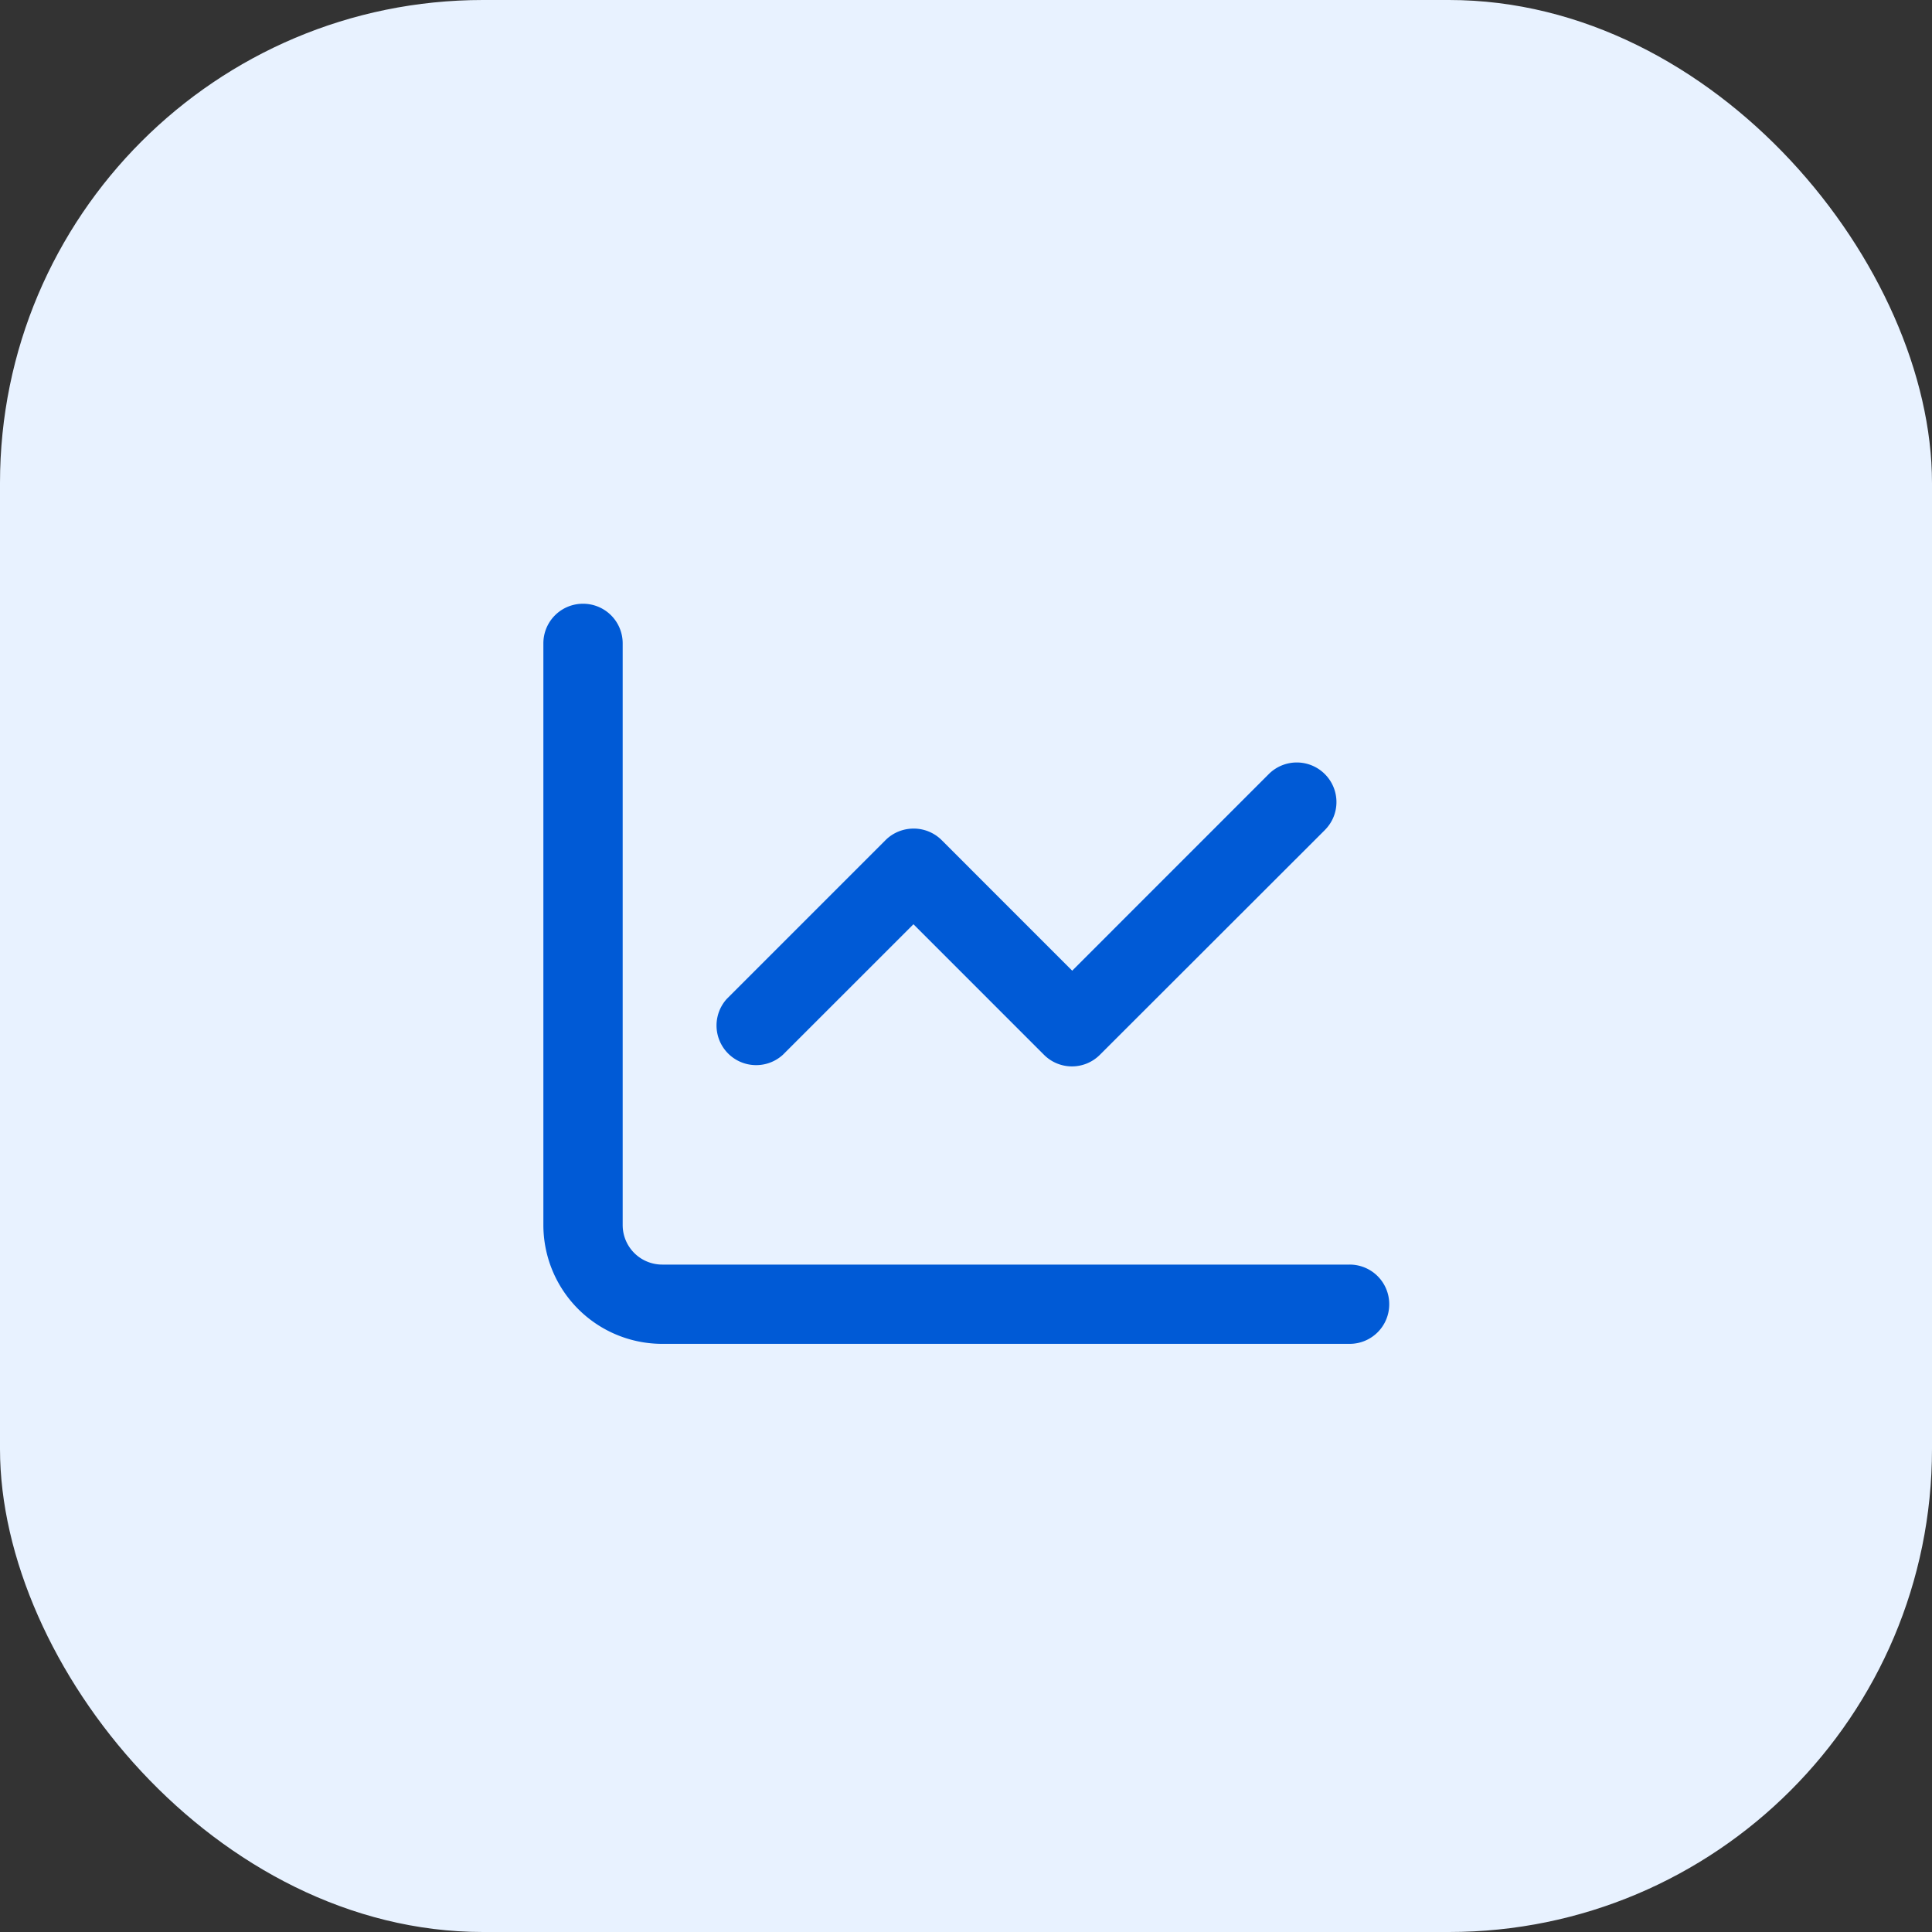
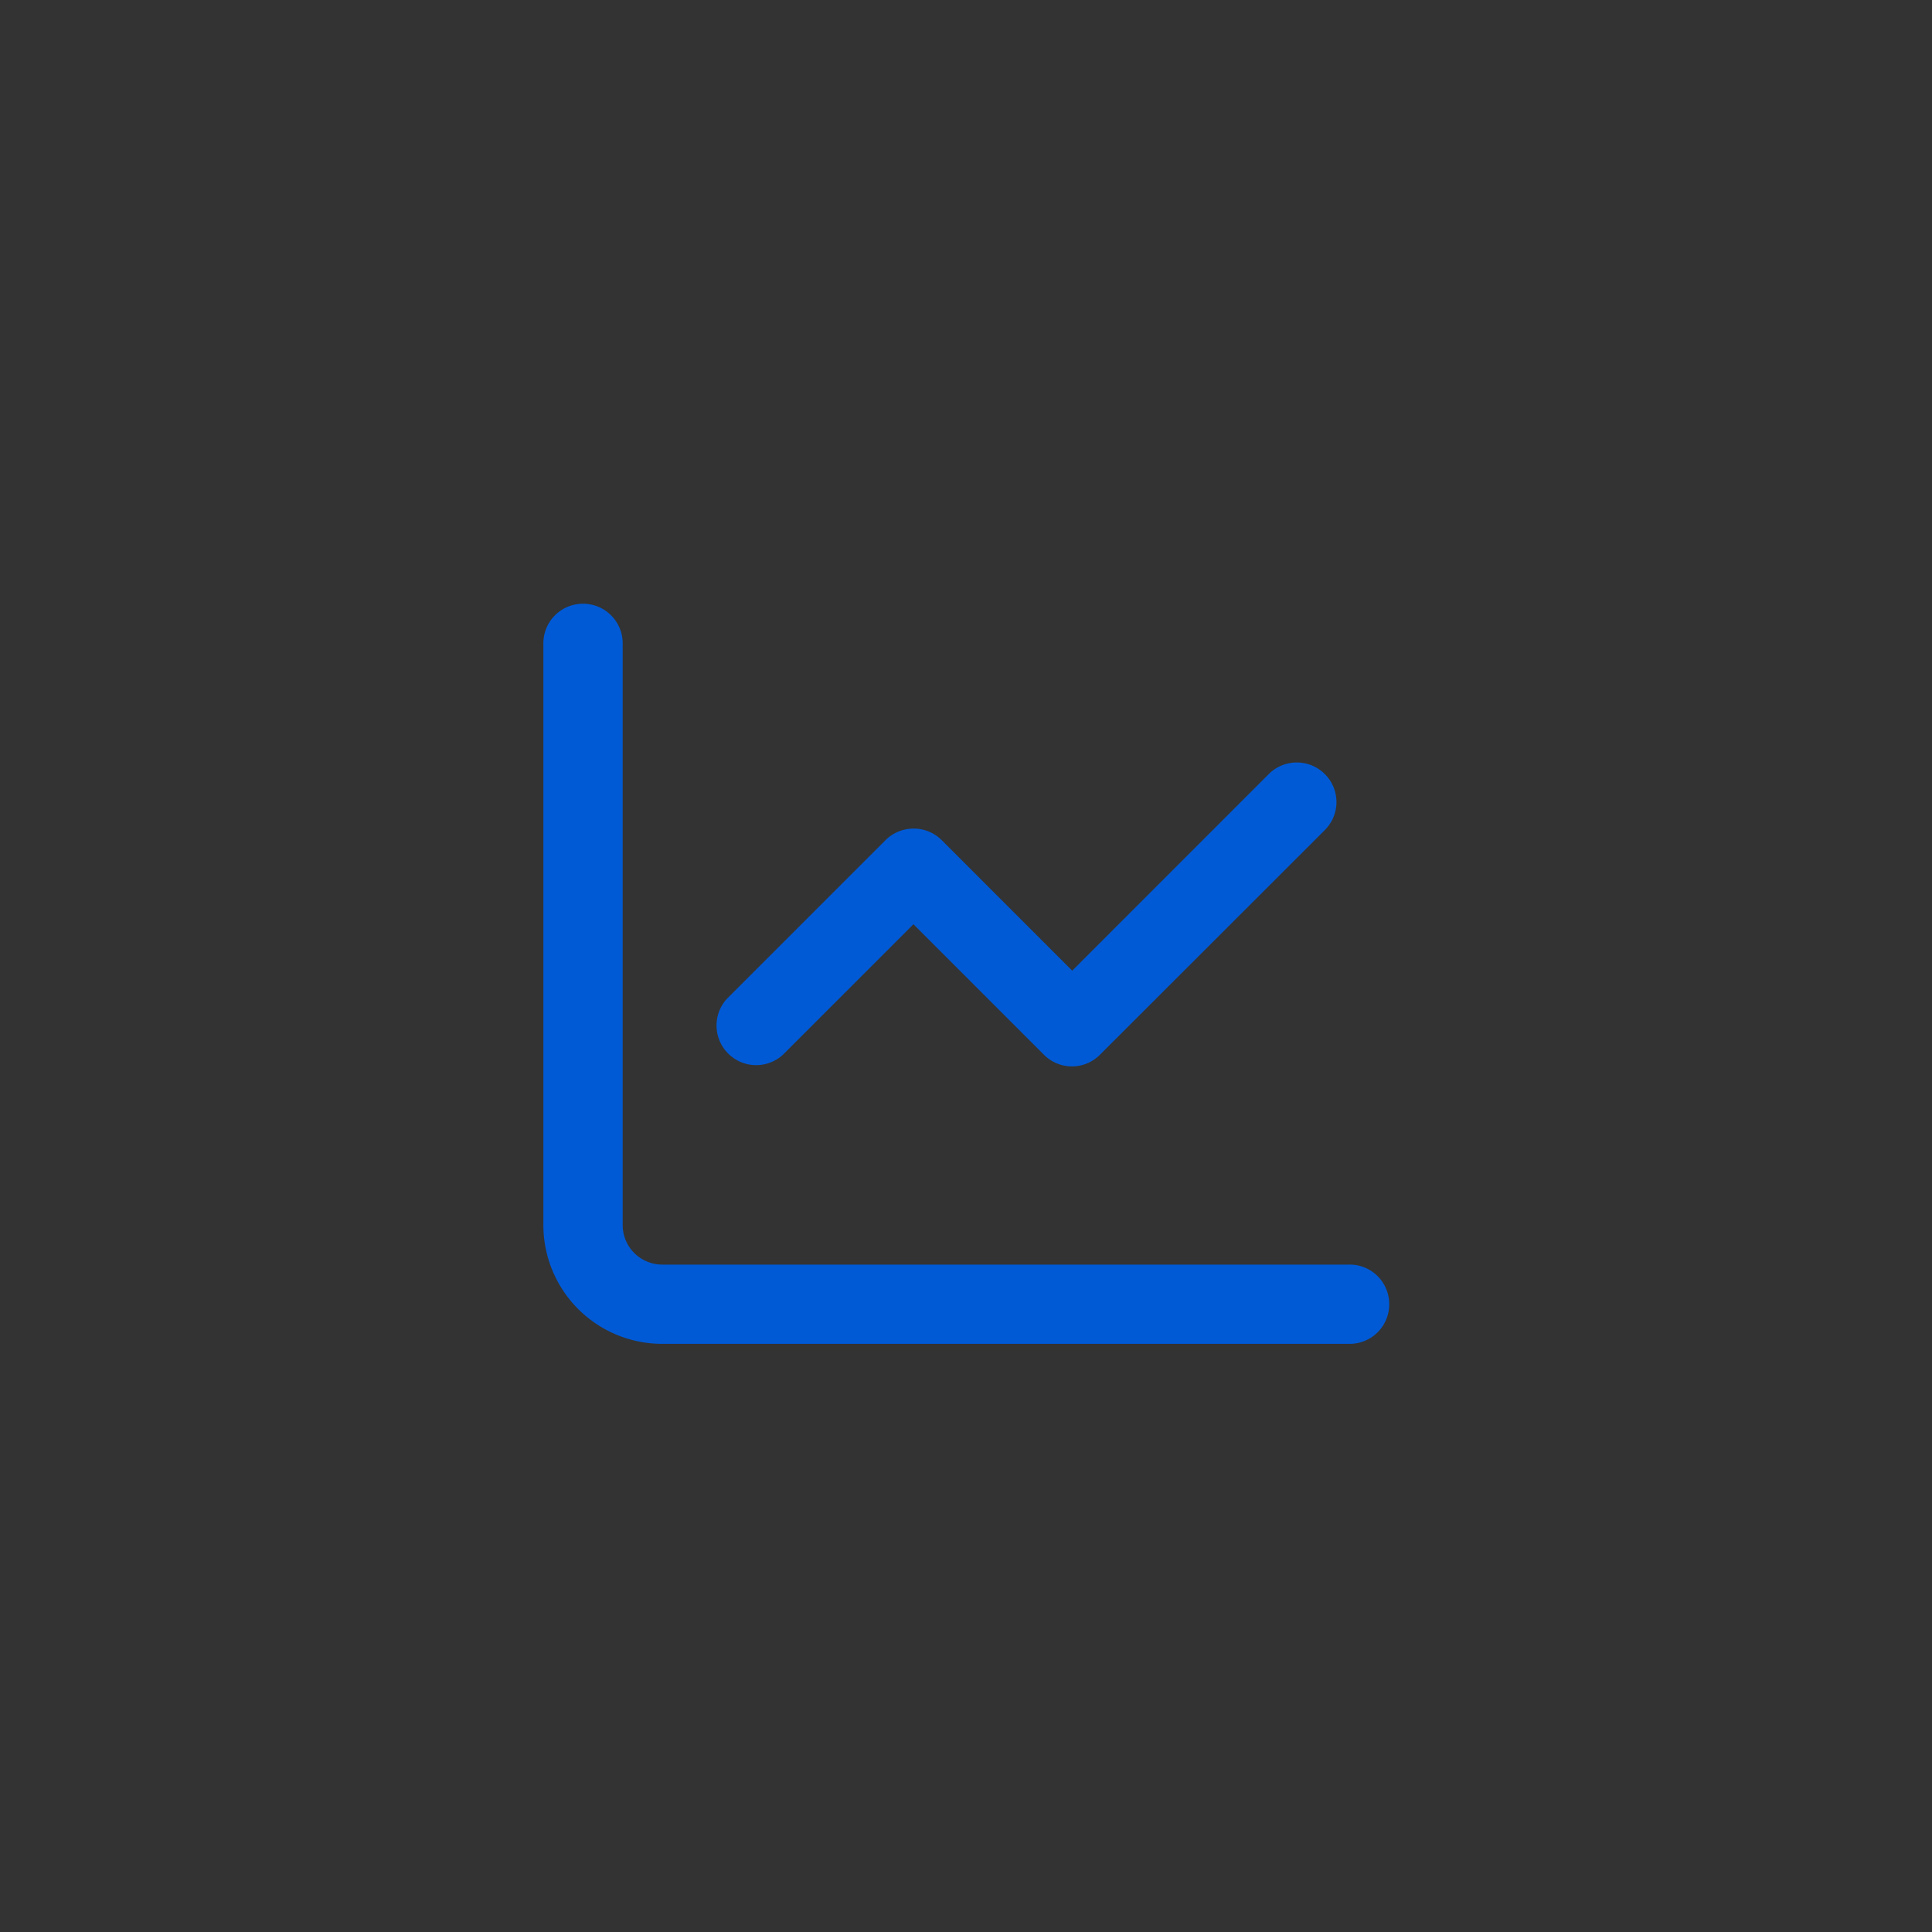
<svg xmlns="http://www.w3.org/2000/svg" width="64" height="64" fill="none">
  <rect width="100%" height="100%" fill="#333333" stroke="none" />
-   <rect width="64" height="64" fill="#E8F2FF" rx="16" />
  <path fill="#005AD6" d="M20.627 21.313A1.31 1.31 0 0 0 19.313 20 1.31 1.31 0 0 0 18 21.313v19.264a3.938 3.938 0 0 0 3.94 3.94h22.767a1.31 1.31 0 0 0 1.313-1.313 1.31 1.31 0 0 0-1.313-1.313H21.94a1.31 1.31 0 0 1-1.313-1.314V21.313Zm23.259 6.184a1.308 1.308 0 0 0 0-1.855 1.313 1.313 0 0 0-1.856 0l-6.512 6.513-4.323-4.324a1.312 1.312 0 0 0-.93-.383c-.351 0-.685.137-.931.383l-5.254 5.254a1.313 1.313 0 0 0 1.855 1.855l4.324-4.323 4.323 4.323a1.308 1.308 0 0 0 1.855 0l7.449-7.442Z" />
</svg>